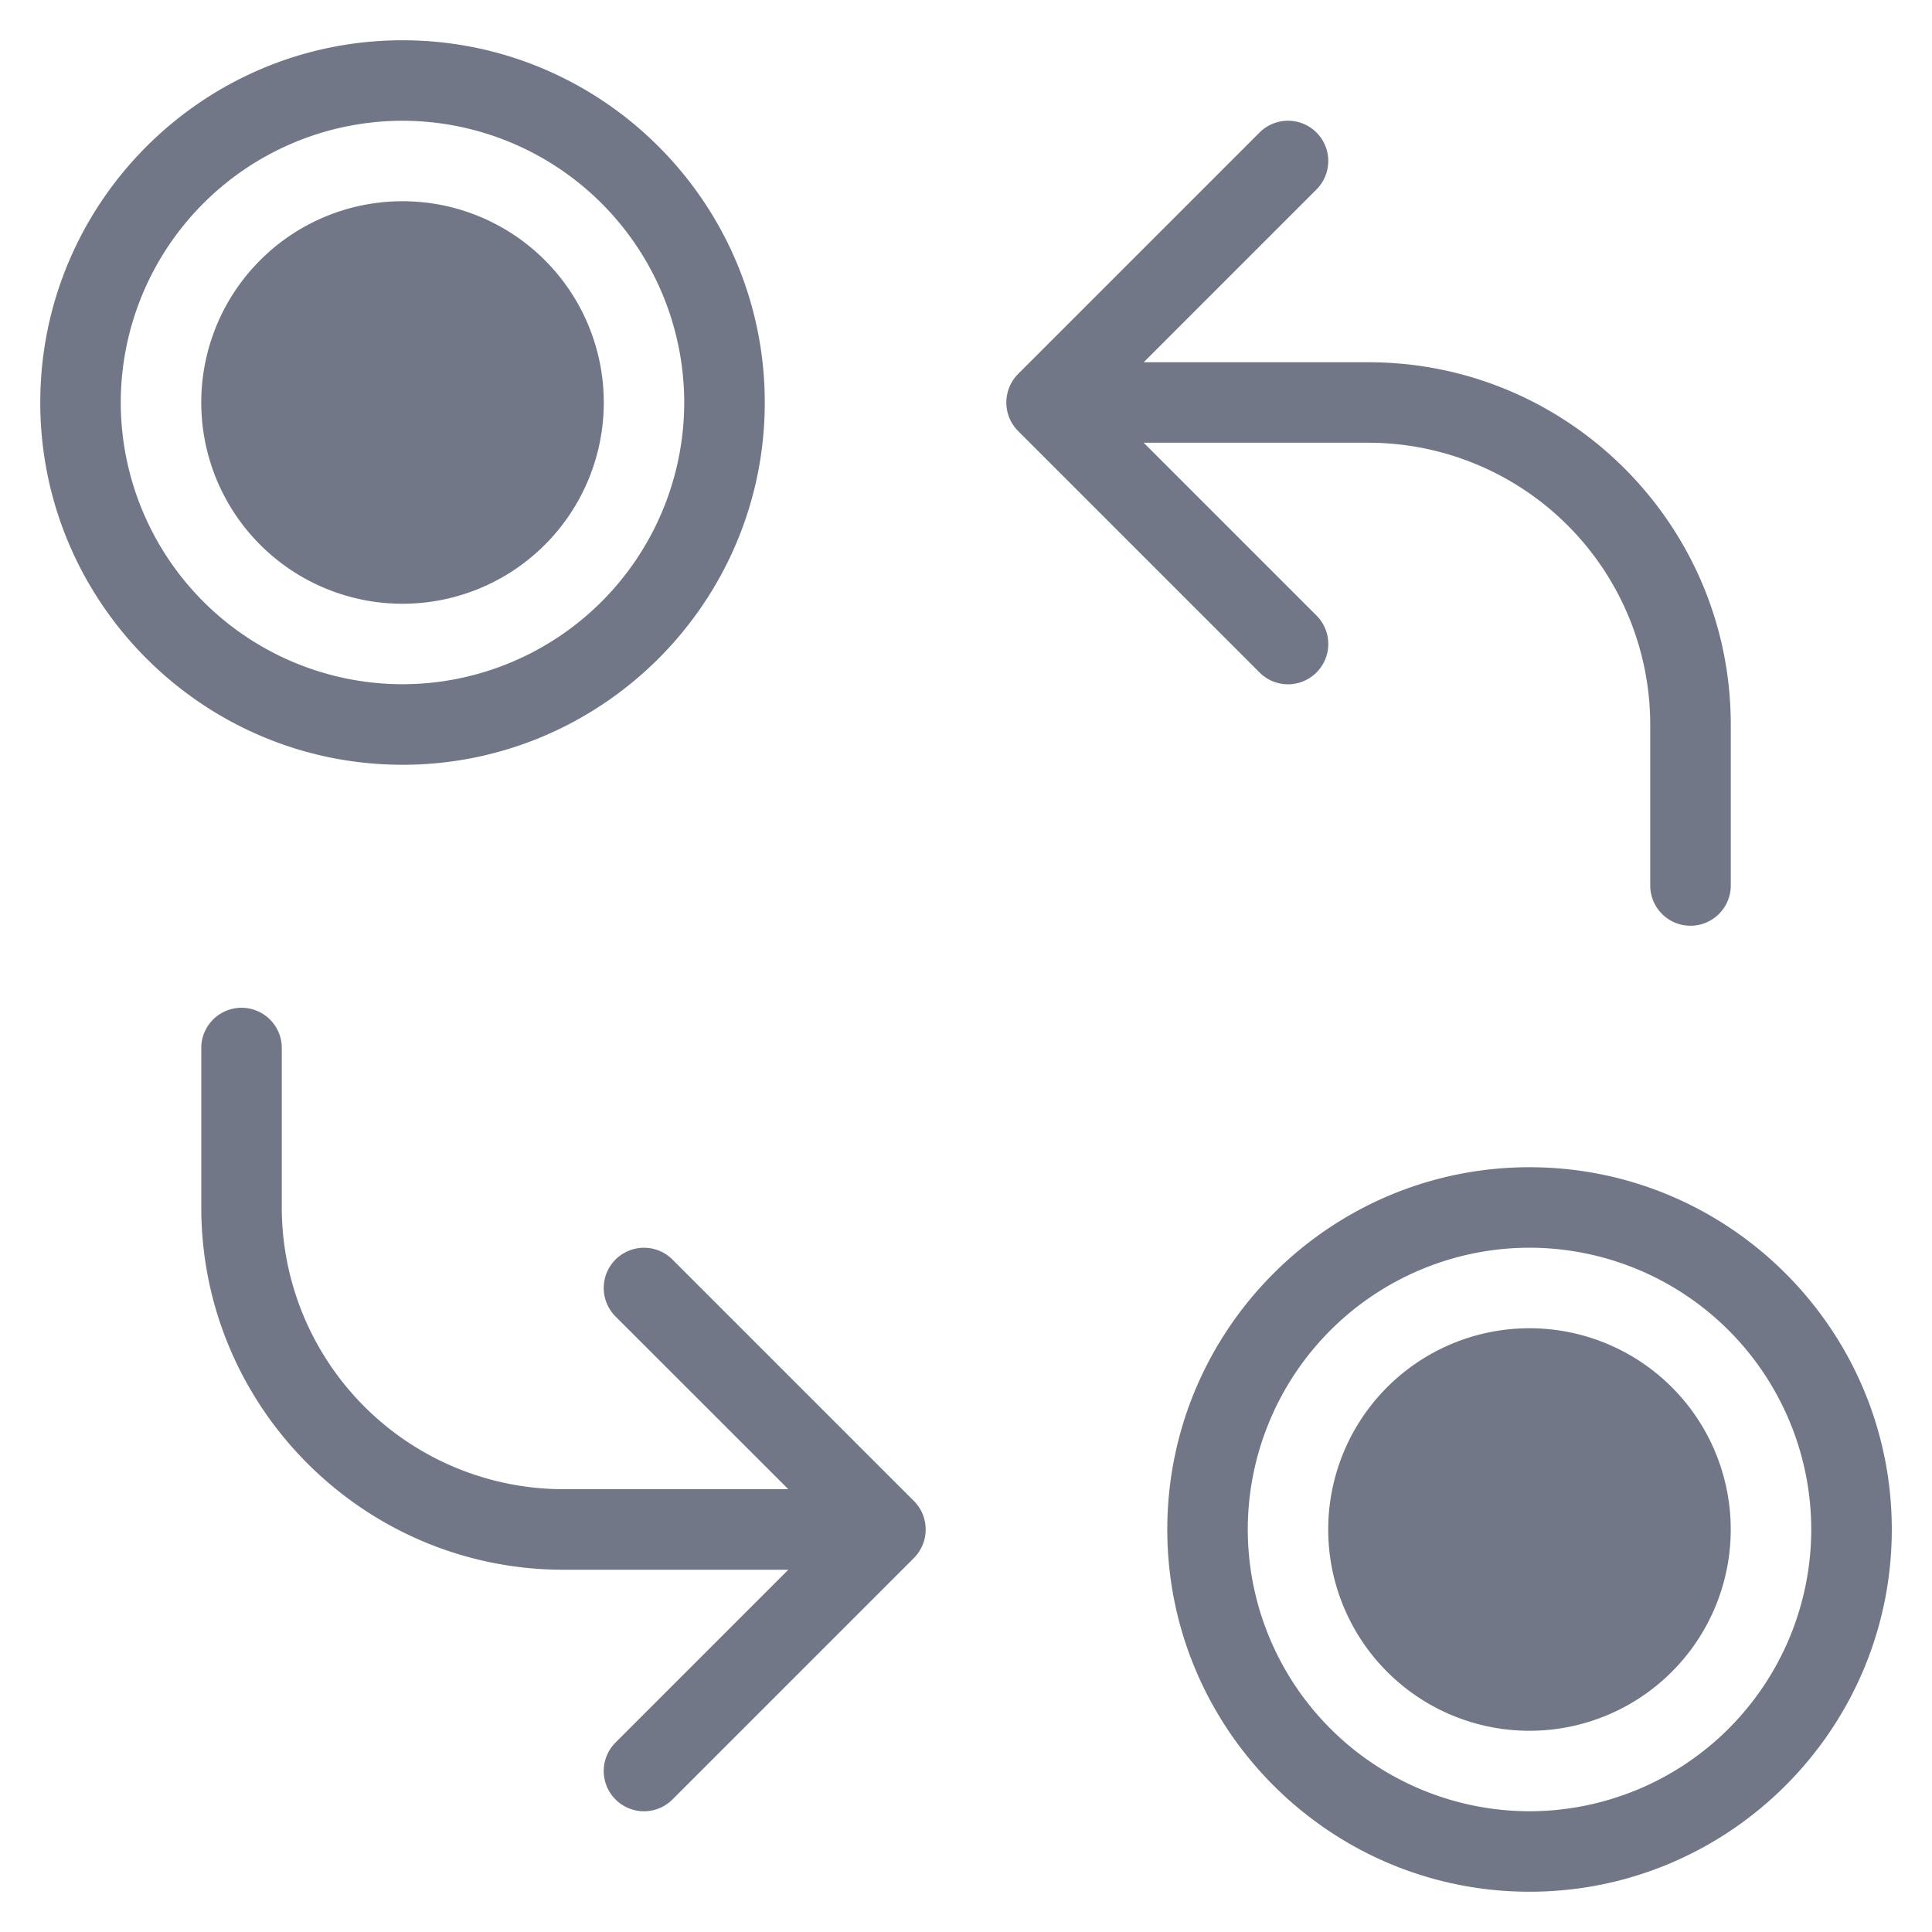
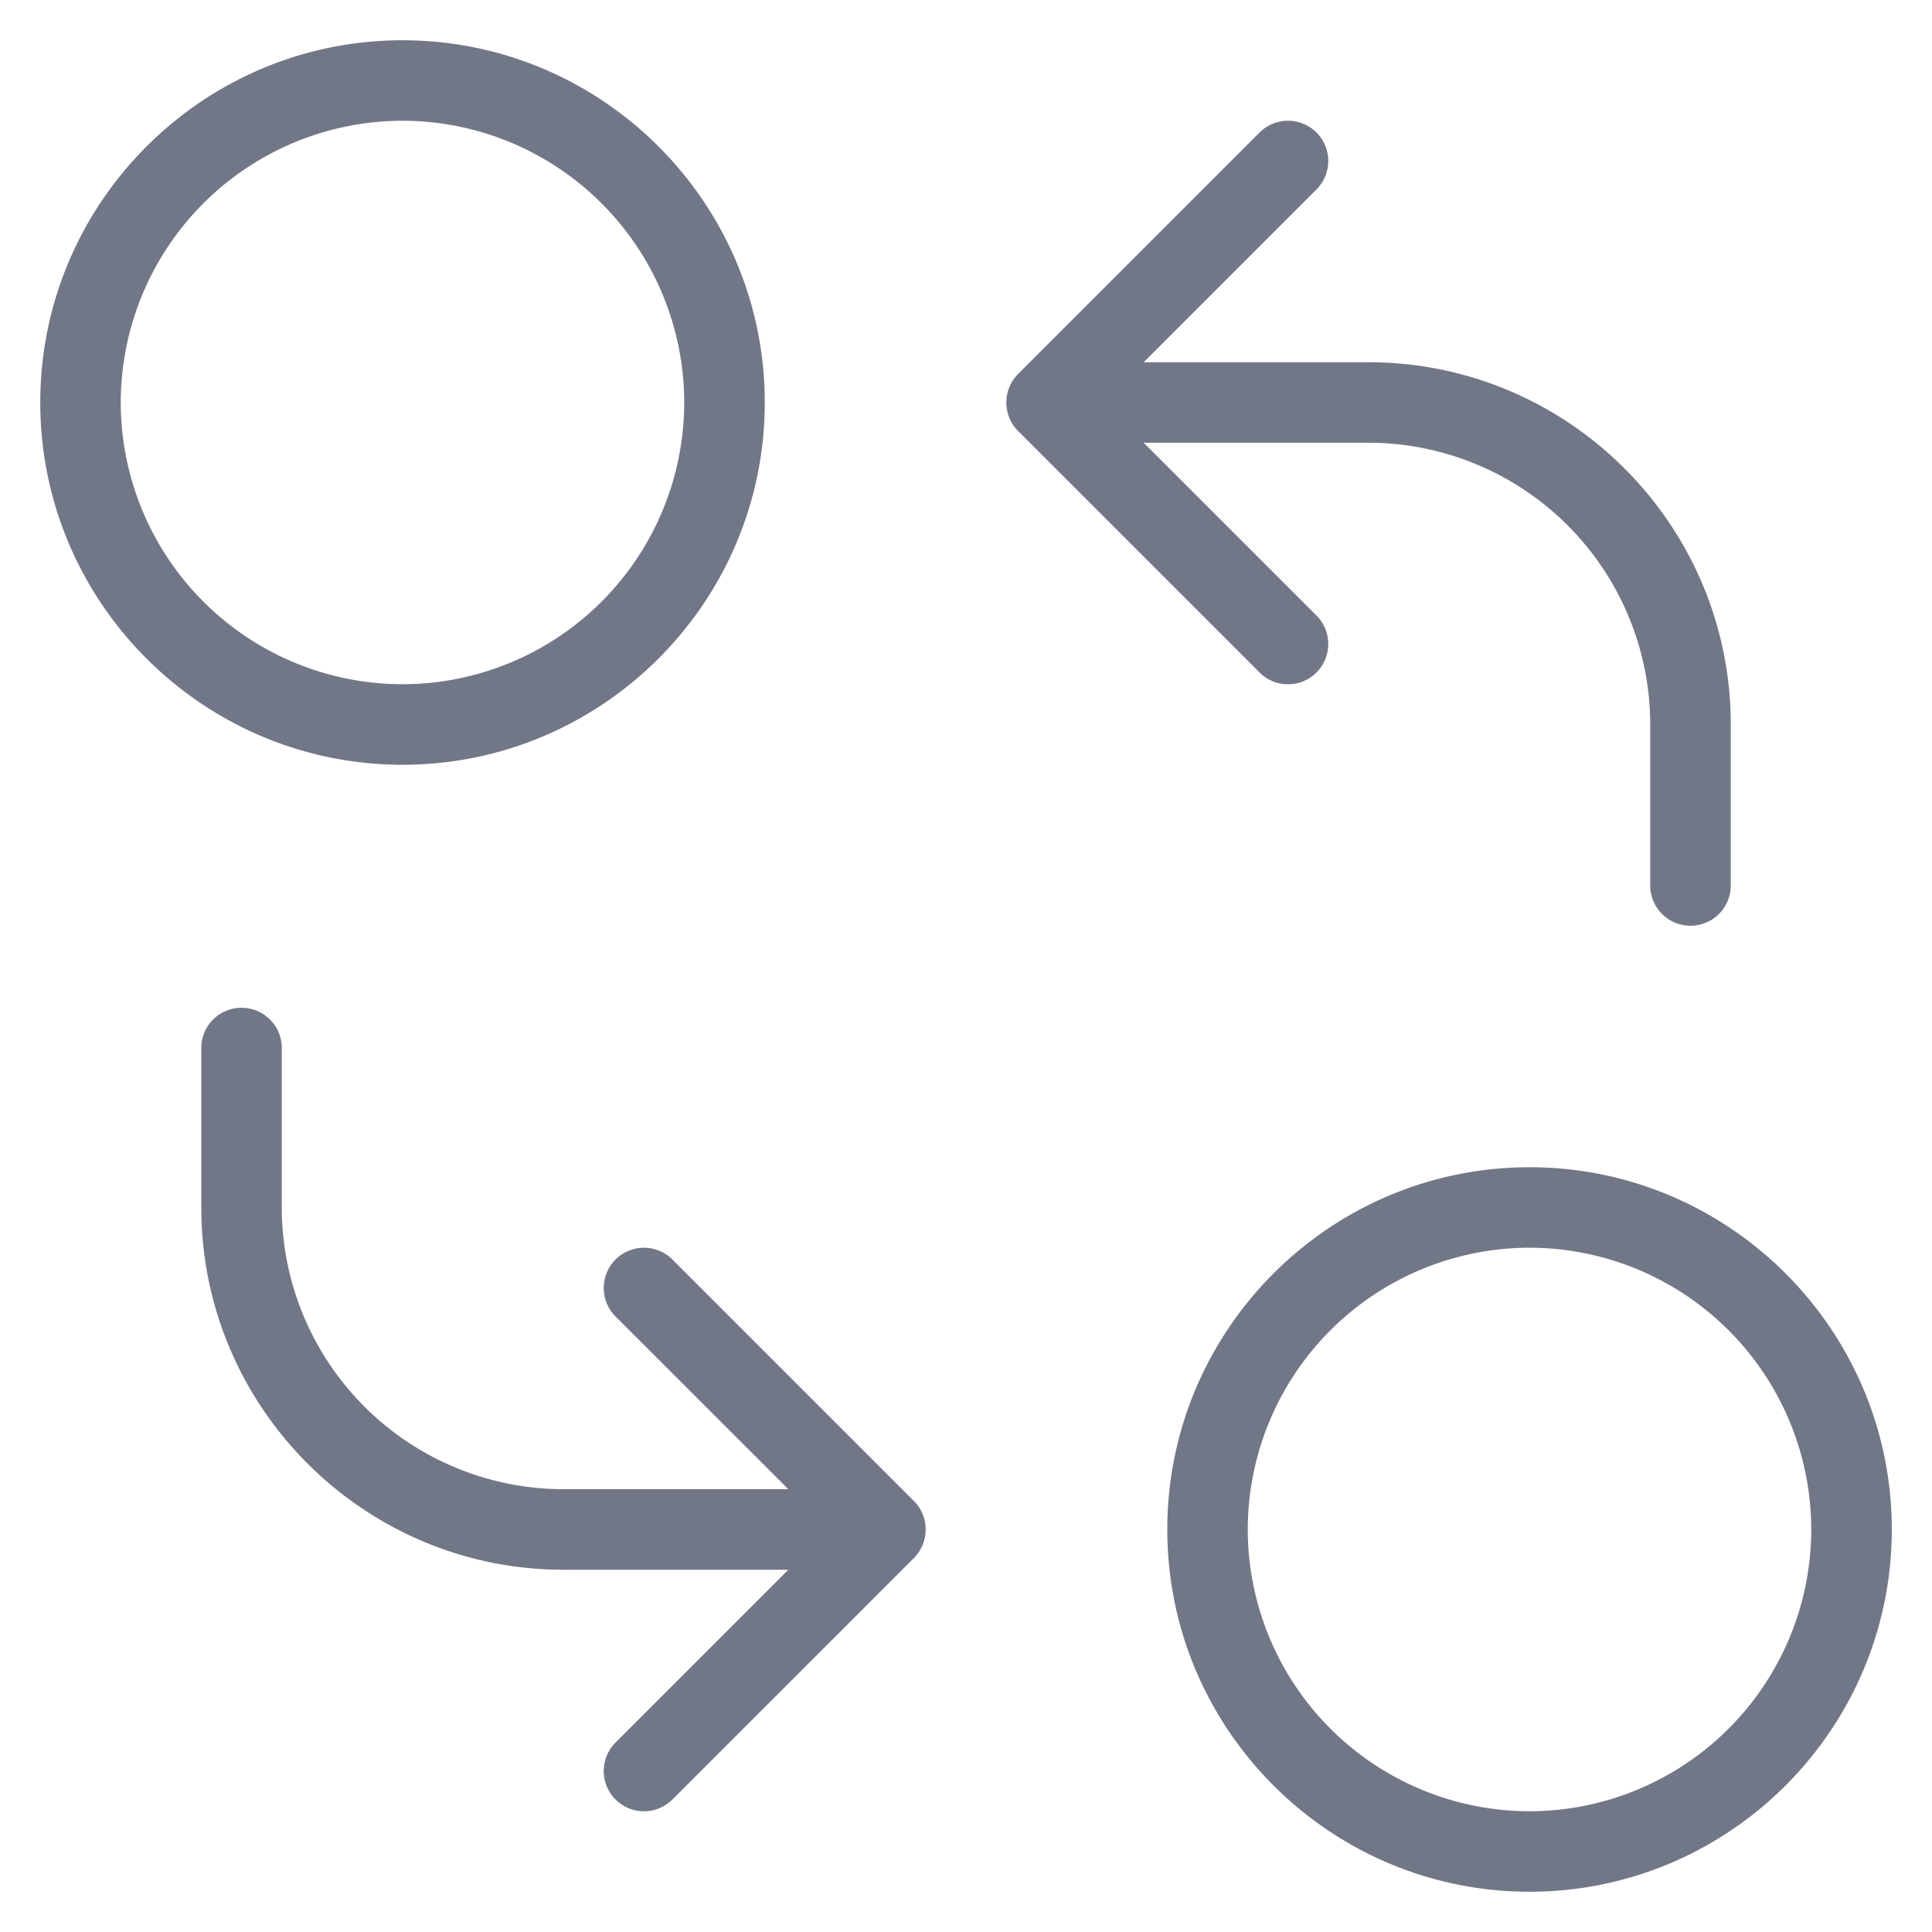
<svg xmlns="http://www.w3.org/2000/svg" width="32" height="32" fill="none" viewBox="0 0 32 32">
  <path fill="#717786" d="M12.667 6.667c0-3.308-2.692-6-6-6s-6 2.691-6 6c0 3.308 2.692 6 6 6s6-2.692 6-6zM2 6.667A4.672 4.672 0 0 1 6.667 2a4.672 4.672 0 0 1 4.666 4.667 4.672 4.672 0 0 1-4.666 4.666A4.672 4.672 0 0 1 2 6.666zM25.334 19.333c-3.308 0-6 2.692-6 6s2.692 6 6 6 6-2.692 6-6-2.692-6-6-6zm0 10.667a4.672 4.672 0 0 1-4.667-4.667 4.672 4.672 0 0 1 4.666-4.667A4.672 4.672 0 0 1 30 25.333 4.672 4.672 0 0 1 25.334 30zM16.862 7.138l4 4a.665.665 0 0 0 .943 0 .666.666 0 0 0 0-.943l-2.862-2.862h3.724A4.672 4.672 0 0 1 27.333 12v2.666a.667.667 0 0 0 1.334 0V12c0-3.308-2.692-6-6-6h-3.724l2.862-2.862a.666.666 0 1 0-.943-.943l-4 4a.672.672 0 0 0-.144.726.665.665 0 0 0 .144.217zM15.282 25.078a.675.675 0 0 0-.144-.216l-4-4a.666.666 0 1 0-.943.943l2.862 2.861H9.334A4.672 4.672 0 0 1 4.667 20v-2.667a.667.667 0 0 0-1.333 0V20c0 3.308 2.692 6 6 6h3.723l-2.862 2.862a.666.666 0 1 0 .943.943l4-4a.673.673 0 0 0 .144-.727z" />
-   <path fill="#717786" d="M6.667 10a3.333 3.333 0 1 0 0-6.667 3.333 3.333 0 0 0 0 6.667zM25.333 28.667a3.333 3.333 0 1 0 0-6.667 3.333 3.333 0 0 0 0 6.667z" />
</svg>